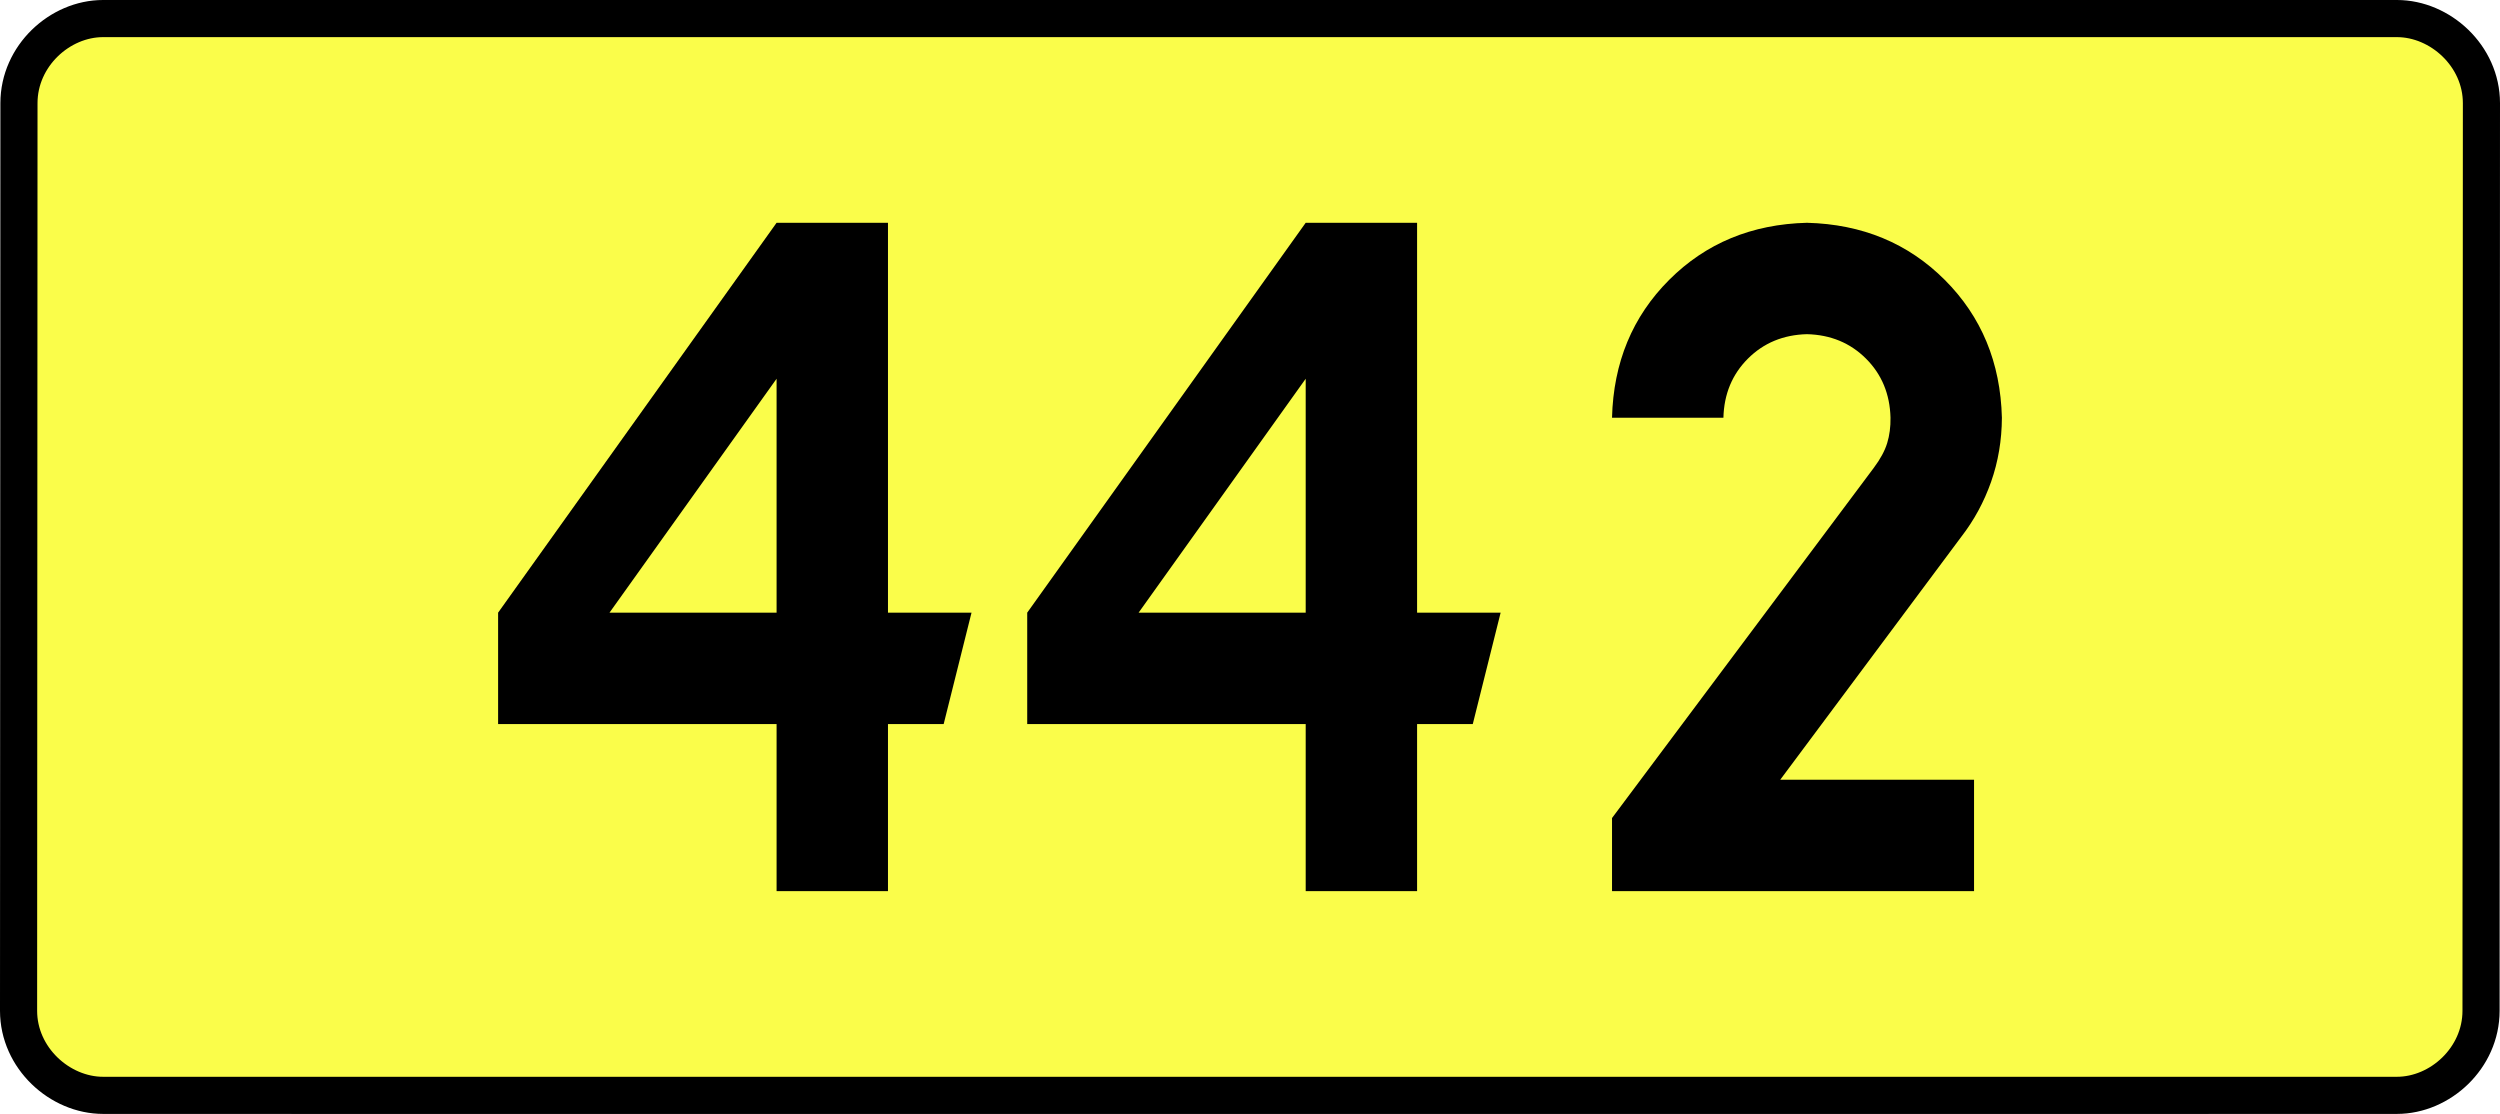
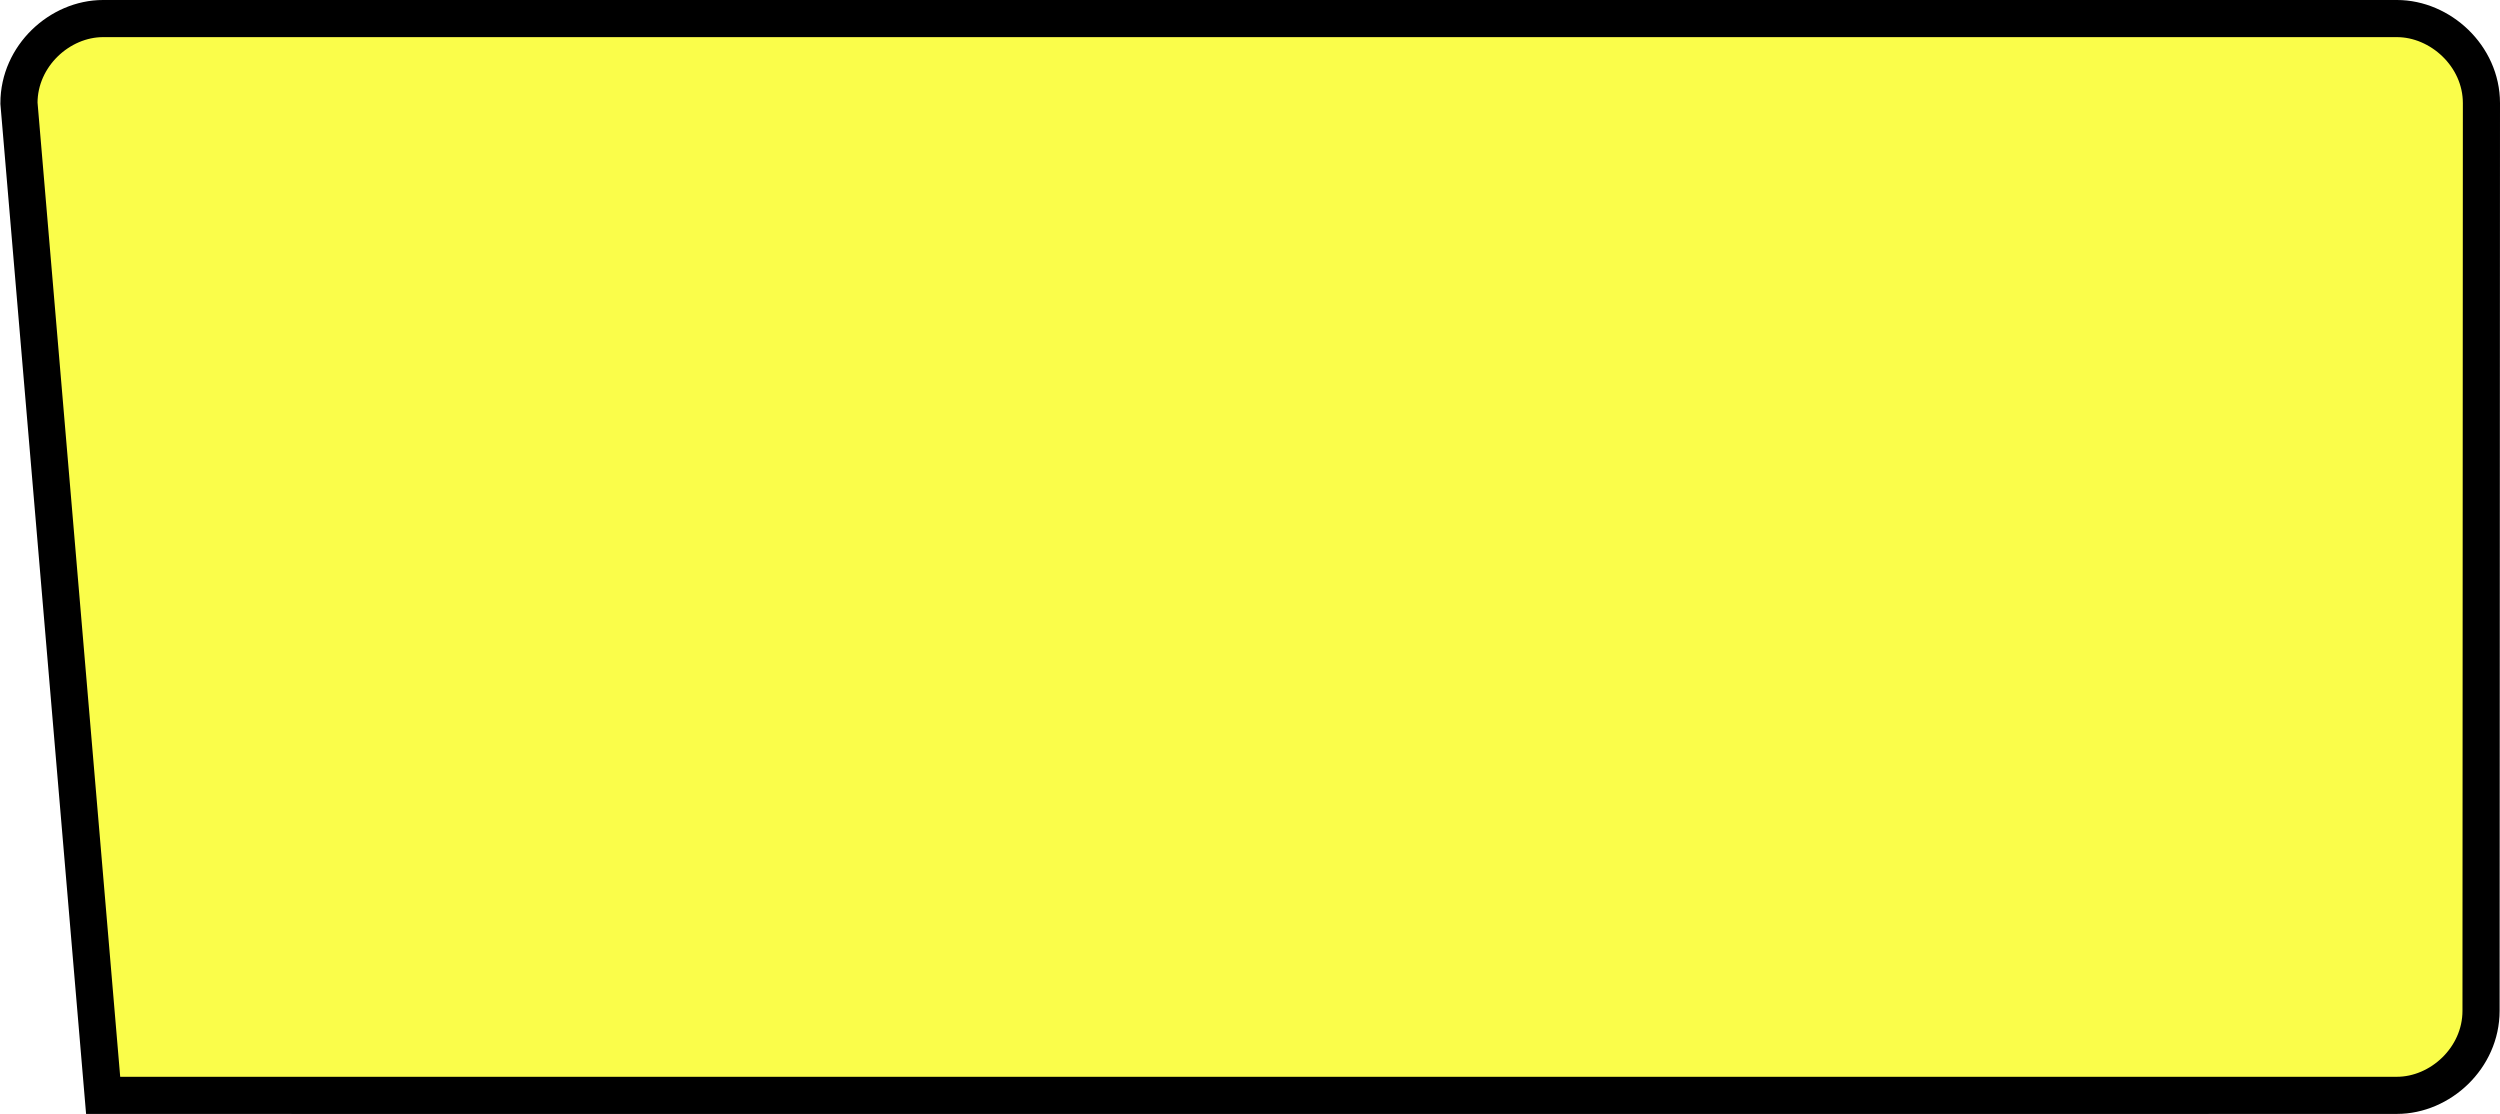
<svg xmlns="http://www.w3.org/2000/svg" xmlns:ns1="http://sodipodi.sourceforge.net/DTD/sodipodi-0.dtd" xmlns:ns2="http://www.inkscape.org/namespaces/inkscape" version="1.0" id="Vrstva_1" x="0px" y="0px" width="605.97" height="270" viewBox="0 0 609.84 354.33" enable-background="new 0 0 756.85 354.33" xml:space="preserve" ns1:version="0.32" ns2:version="0.46" ns1:docname="DW442-PL.svg" ns2:output_extension="org.inkscape.output.svg.inkscape">
  <rect x="0" y="0" width="609.84" height="354.33" fill="#808080" stroke="none" />
  <defs id="defs13" />
  <ns1:namedview ns2:window-height="712" ns2:window-width="1280" ns2:pageshadow="2" ns2:pageopacity="0.0" guidetolerance="10.0" gridtolerance="10.0" objecttolerance="10.0" borderopacity="1.0" bordercolor="#666666" pagecolor="#ffffff" id="base" showgrid="false" ns2:zoom="1.2923685" ns2:cx="206.5778" ns2:cy="128.47797" ns2:window-x="-4" ns2:window-y="-4" ns2:current-layer="Vrstva_1" units="px" showguides="true" />
-   <path id="rect2780" stroke-miterlimit="10" d="M -59.889,5.905 L 669.729,5.905 C 683.545,5.905 696.632,17.787 696.632,32.808 L 696.507,321.522 C 696.507,336.541 683.545,348.424 669.729,348.424 L -59.889,348.424 C -73.704,348.424 -86.792,336.541 -86.792,321.522 L -86.667,32.808 C -86.667,17.788 -73.703,5.905 -59.889,5.905 z" style="fill:#fafd4a;stroke:#000000;stroke-width:11.811;stroke-miterlimit:10;stroke-dasharray:none" ns1:nodetypes="ccccccccc" />
-   <path style="font-size:283.463px;font-style:normal;font-variant:normal;font-weight:bold;font-stretch:normal;text-align:center;line-height:125%;writing-mode:lr-tb;text-anchor:middle;fill:#000000;fill-opacity:1;stroke:none;stroke-width:1px;stroke-linecap:butt;stroke-linejoin:miter;stroke-opacity:1;font-family:Drogowskaz;-inkscape-font-specification:Drogowskaz Bold" d="M 154.33,70.866 L 65.747,194.882 L 65.747,230.315 L 154.33,230.315 L 154.33,283.464 L 189.763,283.464 L 189.763,230.315 L 207.479,230.315 L 216.338,194.882 L 189.763,194.882 L 189.763,70.866 L 154.33,70.866 L 154.33,70.866 z M 154.33,194.882 L 101.18,194.882 L 154.33,120.475 L 154.33,194.882 L 154.33,194.882 z M 322.636,70.866 L 234.053,194.882 L 234.053,230.315 L 322.636,230.315 L 322.636,283.464 L 358.069,283.464 L 358.069,230.315 L 375.786,230.315 L 384.644,194.882 L 358.069,194.882 L 358.069,70.866 L 322.636,70.866 L 322.636,70.866 z M 322.636,194.882 L 269.487,194.882 L 322.636,120.475 L 322.636,194.882 L 322.636,194.882 z M 535.235,248.031 L 473.583,248.031 L 531.162,170.765 C 535.247,165.493 538.415,159.65 540.667,153.239 C 542.919,146.827 544.061,140.039 544.093,132.874 C 543.649,115.315 537.592,100.702 525.925,89.034 C 514.257,77.367 499.644,71.311 482.085,70.866 C 464.526,71.311 449.913,77.367 438.246,89.034 C 426.578,100.702 420.522,115.315 420.077,132.874 L 455.51,132.874 C 455.701,125.349 458.296,119.086 463.297,114.085 C 468.297,109.085 474.56,106.49 482.085,106.299 C 489.61,106.49 495.873,109.085 500.874,114.085 C 505.874,119.086 508.469,125.349 508.66,132.874 C 508.705,135.798 508.353,138.488 507.603,140.946 C 506.854,143.403 505.433,146.028 503.342,148.819 L 420.077,260.212 L 420.077,283.464 L 535.235,283.464 L 535.235,248.031 L 535.235,248.031 z" id="text2381" ns1:nodetypes="cccccccccccccccccccccccccccccccccccccccscscsccscscscccccc" />
+   <path id="rect2780" stroke-miterlimit="10" d="M -59.889,5.905 L 669.729,5.905 C 683.545,5.905 696.632,17.787 696.632,32.808 L 696.507,321.522 C 696.507,336.541 683.545,348.424 669.729,348.424 L -59.889,348.424 L -86.667,32.808 C -86.667,17.788 -73.703,5.905 -59.889,5.905 z" style="fill:#fafd4a;stroke:#000000;stroke-width:11.811;stroke-miterlimit:10;stroke-dasharray:none" ns1:nodetypes="ccccccccc" />
</svg>